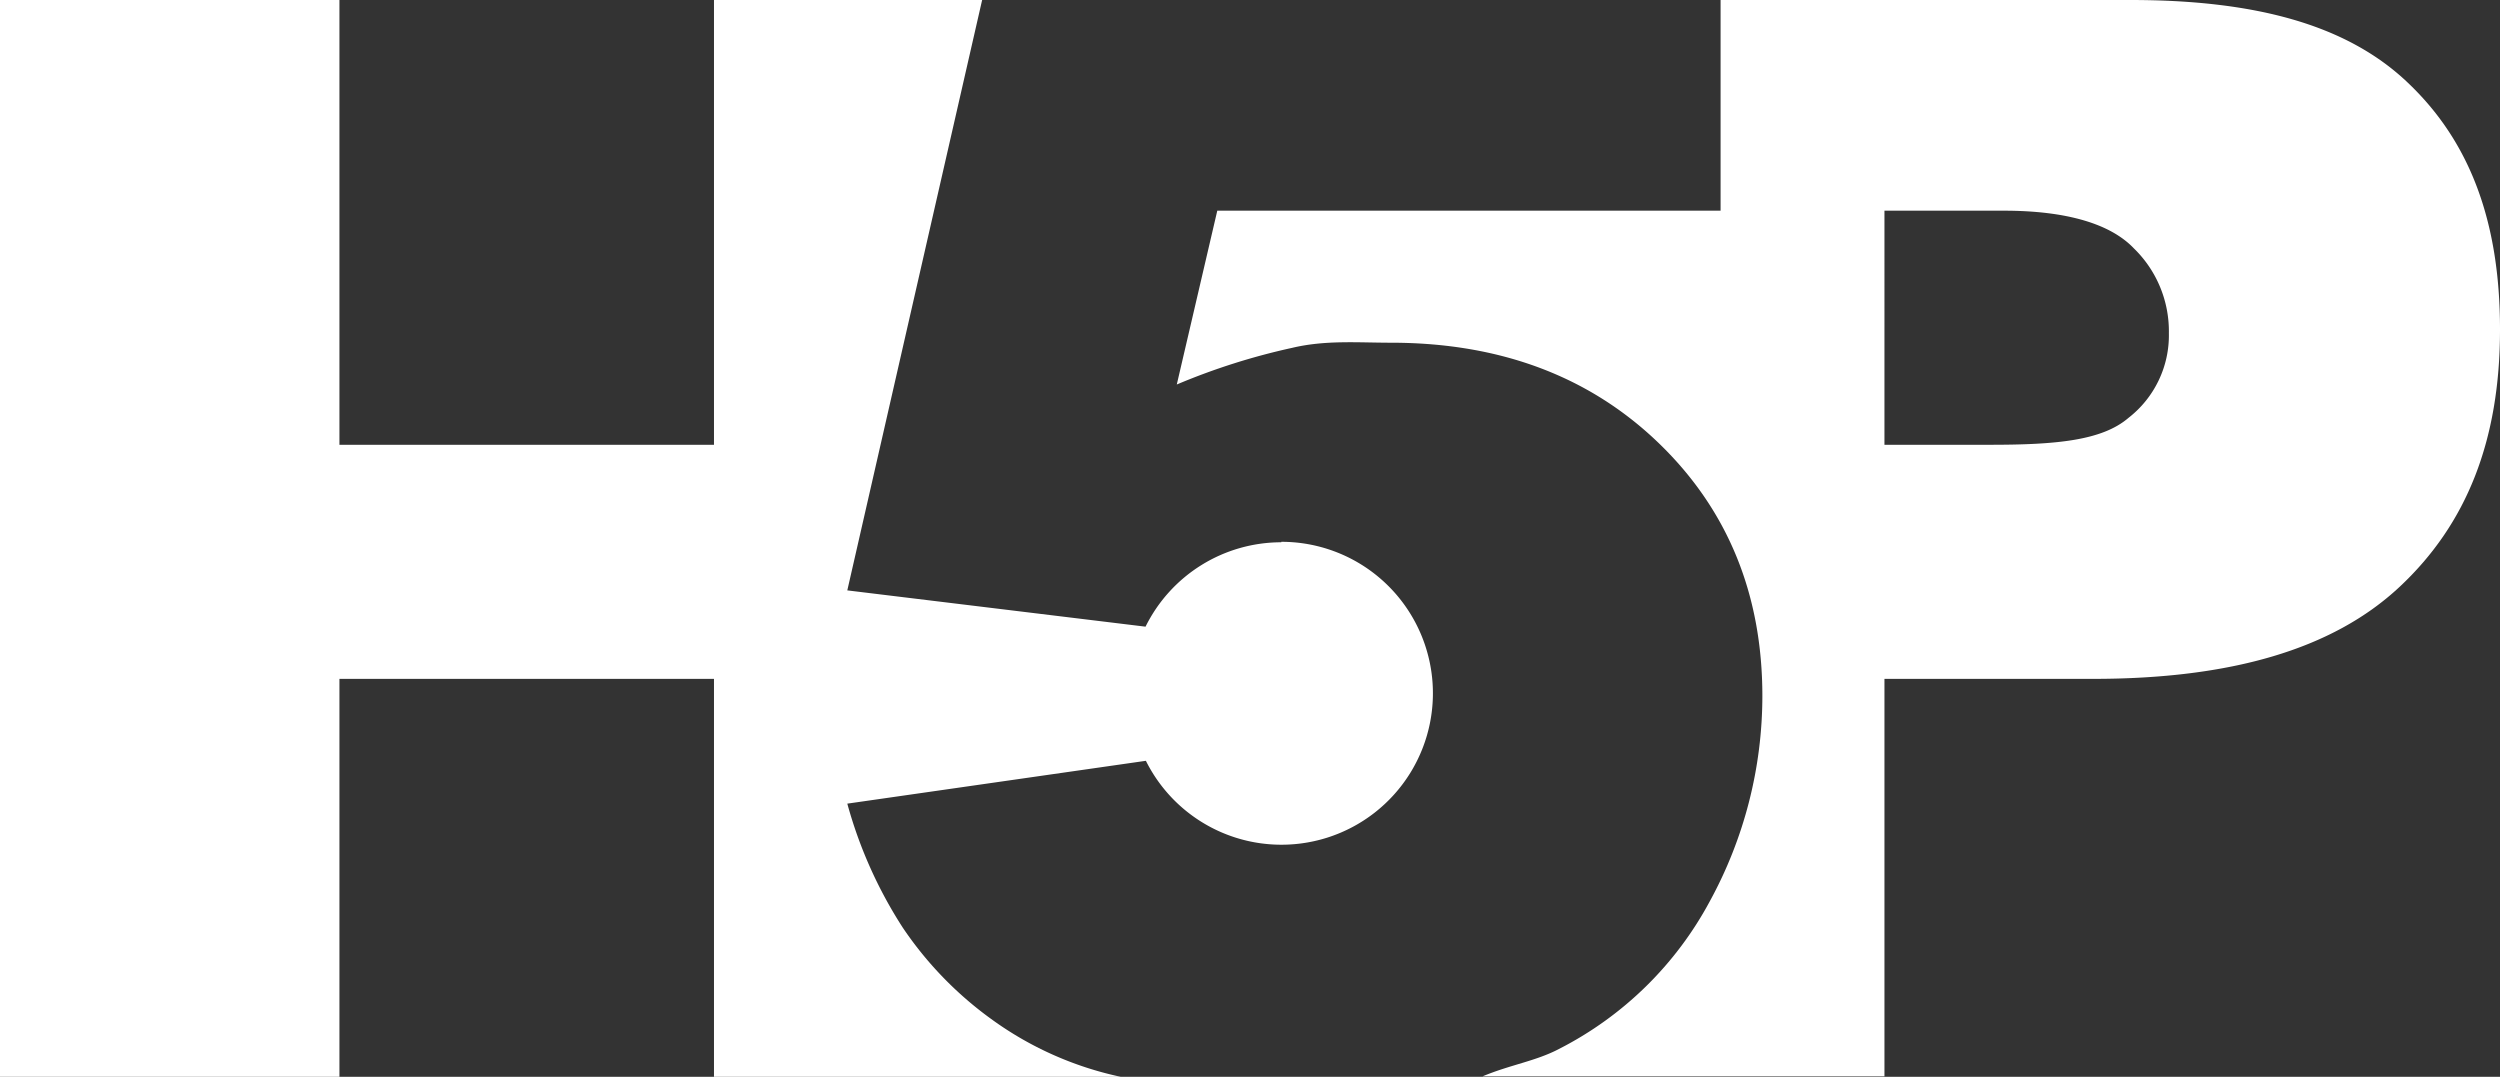
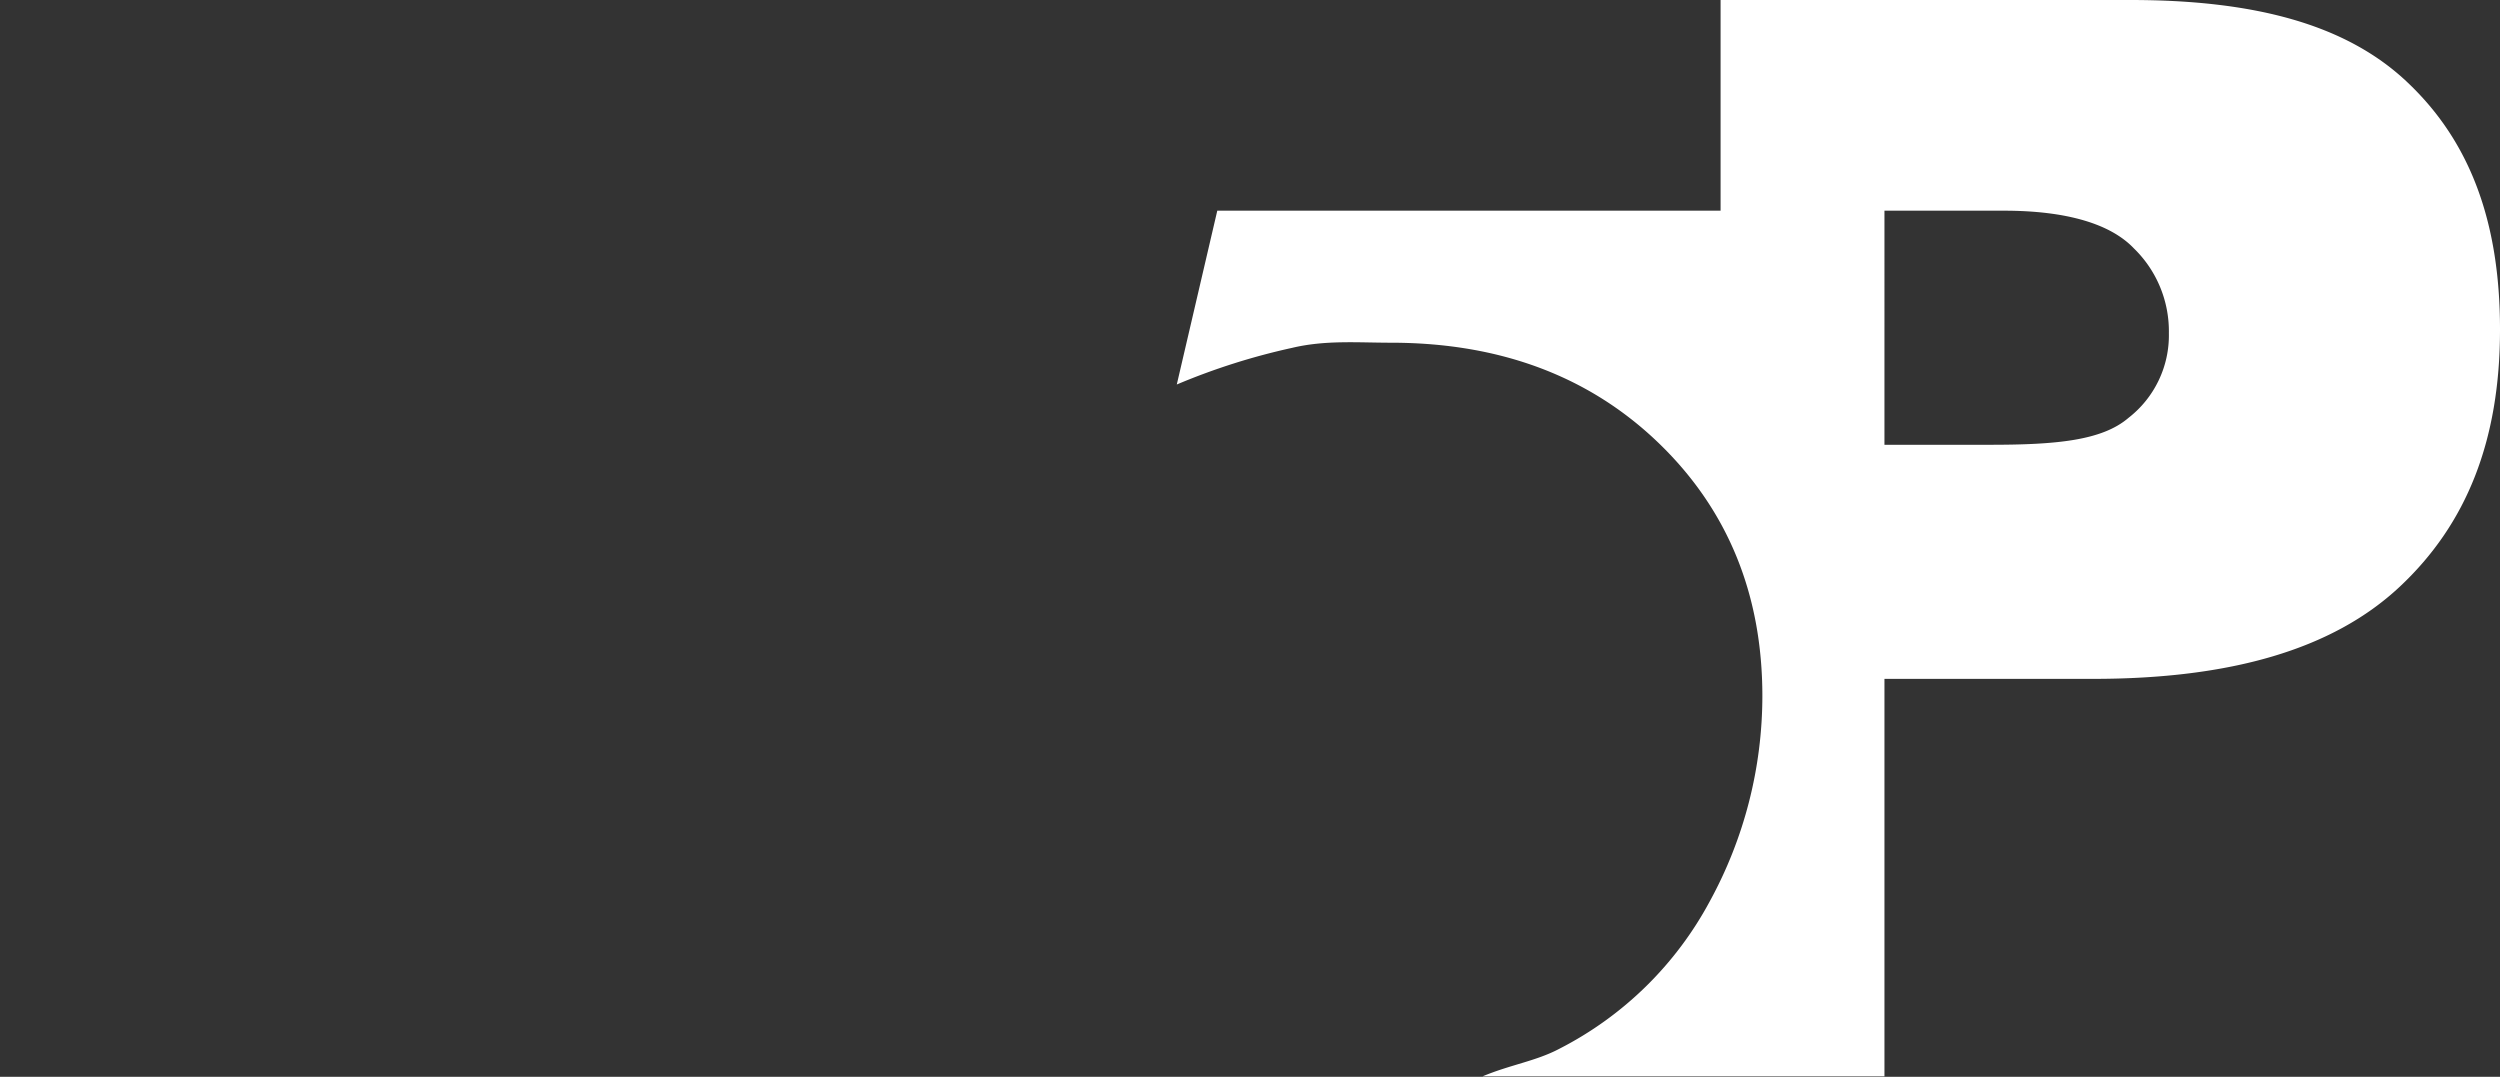
<svg xmlns="http://www.w3.org/2000/svg" id="Layer_1" data-name="Layer 1" viewBox="0 0 213.59 92">
  <rect x="0" y="0" width="213.59" height="92" fill="#333333" stroke="none" />
  <defs>
    <style>
      .cls-1 {
        fill: #fff;
      }
    </style>
  </defs>
  <title>h5p-logo</title>
  <g id="_Group_" data-name="&lt;Group&gt;">
    <g id="_Group_2" data-name="&lt;Group&gt;">
      <path id="_Compound_Path_" data-name="&lt;Compound Path&gt;" class="cls-1" d="M205.72,7.07C200.47,2.06,192.58,0,182,0H147V18H104l-3.46,14.85a56.33,56.33,0,0,1,9.85-3.13c2.85-.68,5.66-.44,8.45-.44,9.42,0,17.06,2.94,22.93,8.63s8.8,12.91,8.8,21.56A36.61,36.61,0,0,1,146.08,77a30.15,30.15,0,0,1-12.85,12.6c-2,1.06-4.18,1.36-6.57,2.36H161V58h17.83c11.73,0,20.46-2.51,26.18-7.86s8.58-12.48,8.58-22C213.59,18.9,211,12.08,205.72,7.07ZM181.85,35.7C179.58,37.65,175.64,38,170,38h-9V18h10.19c5.44,0,9.14,1.15,11.11,3.21a9.88,9.88,0,0,1,3,7.26A8.93,8.93,0,0,1,181.85,35.7Z" />
-       <path id="_Path_" data-name="&lt;Path&gt;" class="cls-1" d="M109.47,46.33a12.94,12.94,0,0,0-11.6,7.21l-25.48-3.1L83.91,0H61V38H29V0H0V92H29V58H61V92H95.76a29.1,29.1,0,0,1-11.09-4.95,31,31,0,0,1-7.55-7.81,38,38,0,0,1-4.73-10.58L97.9,65a12.94,12.94,0,1,0,11.57-18.71Z" />
    </g>
  </g>
</svg>